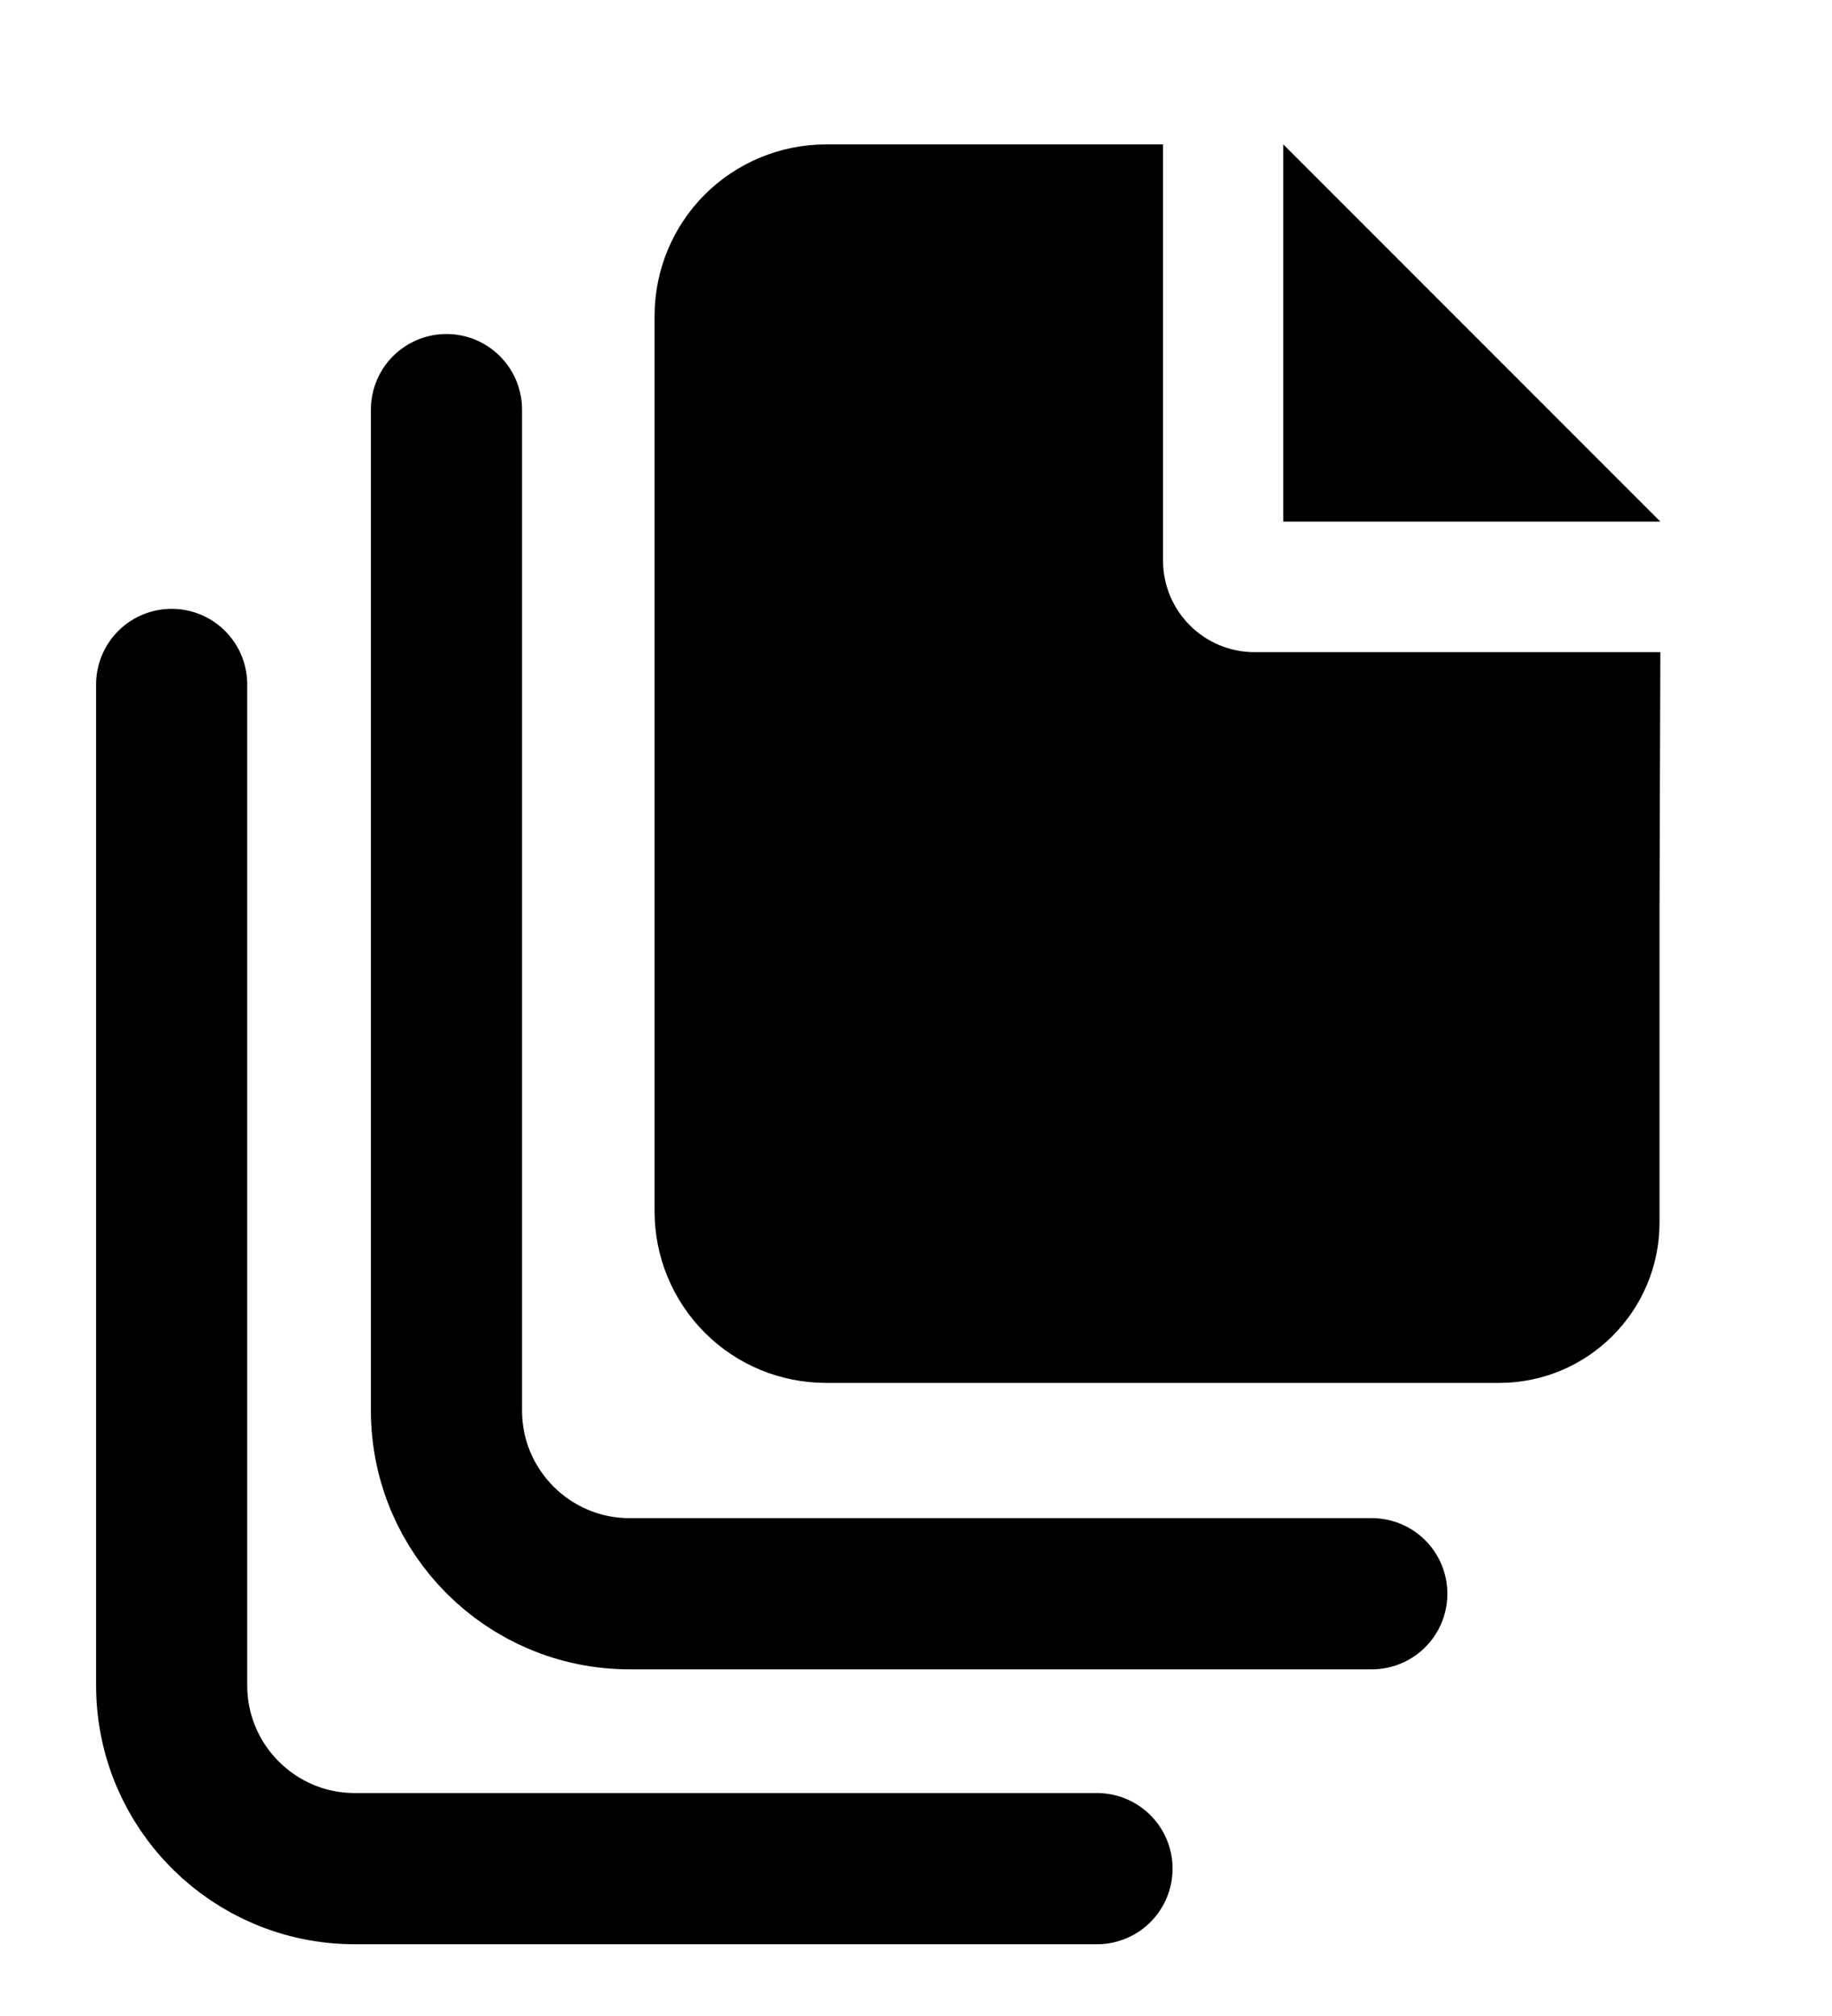
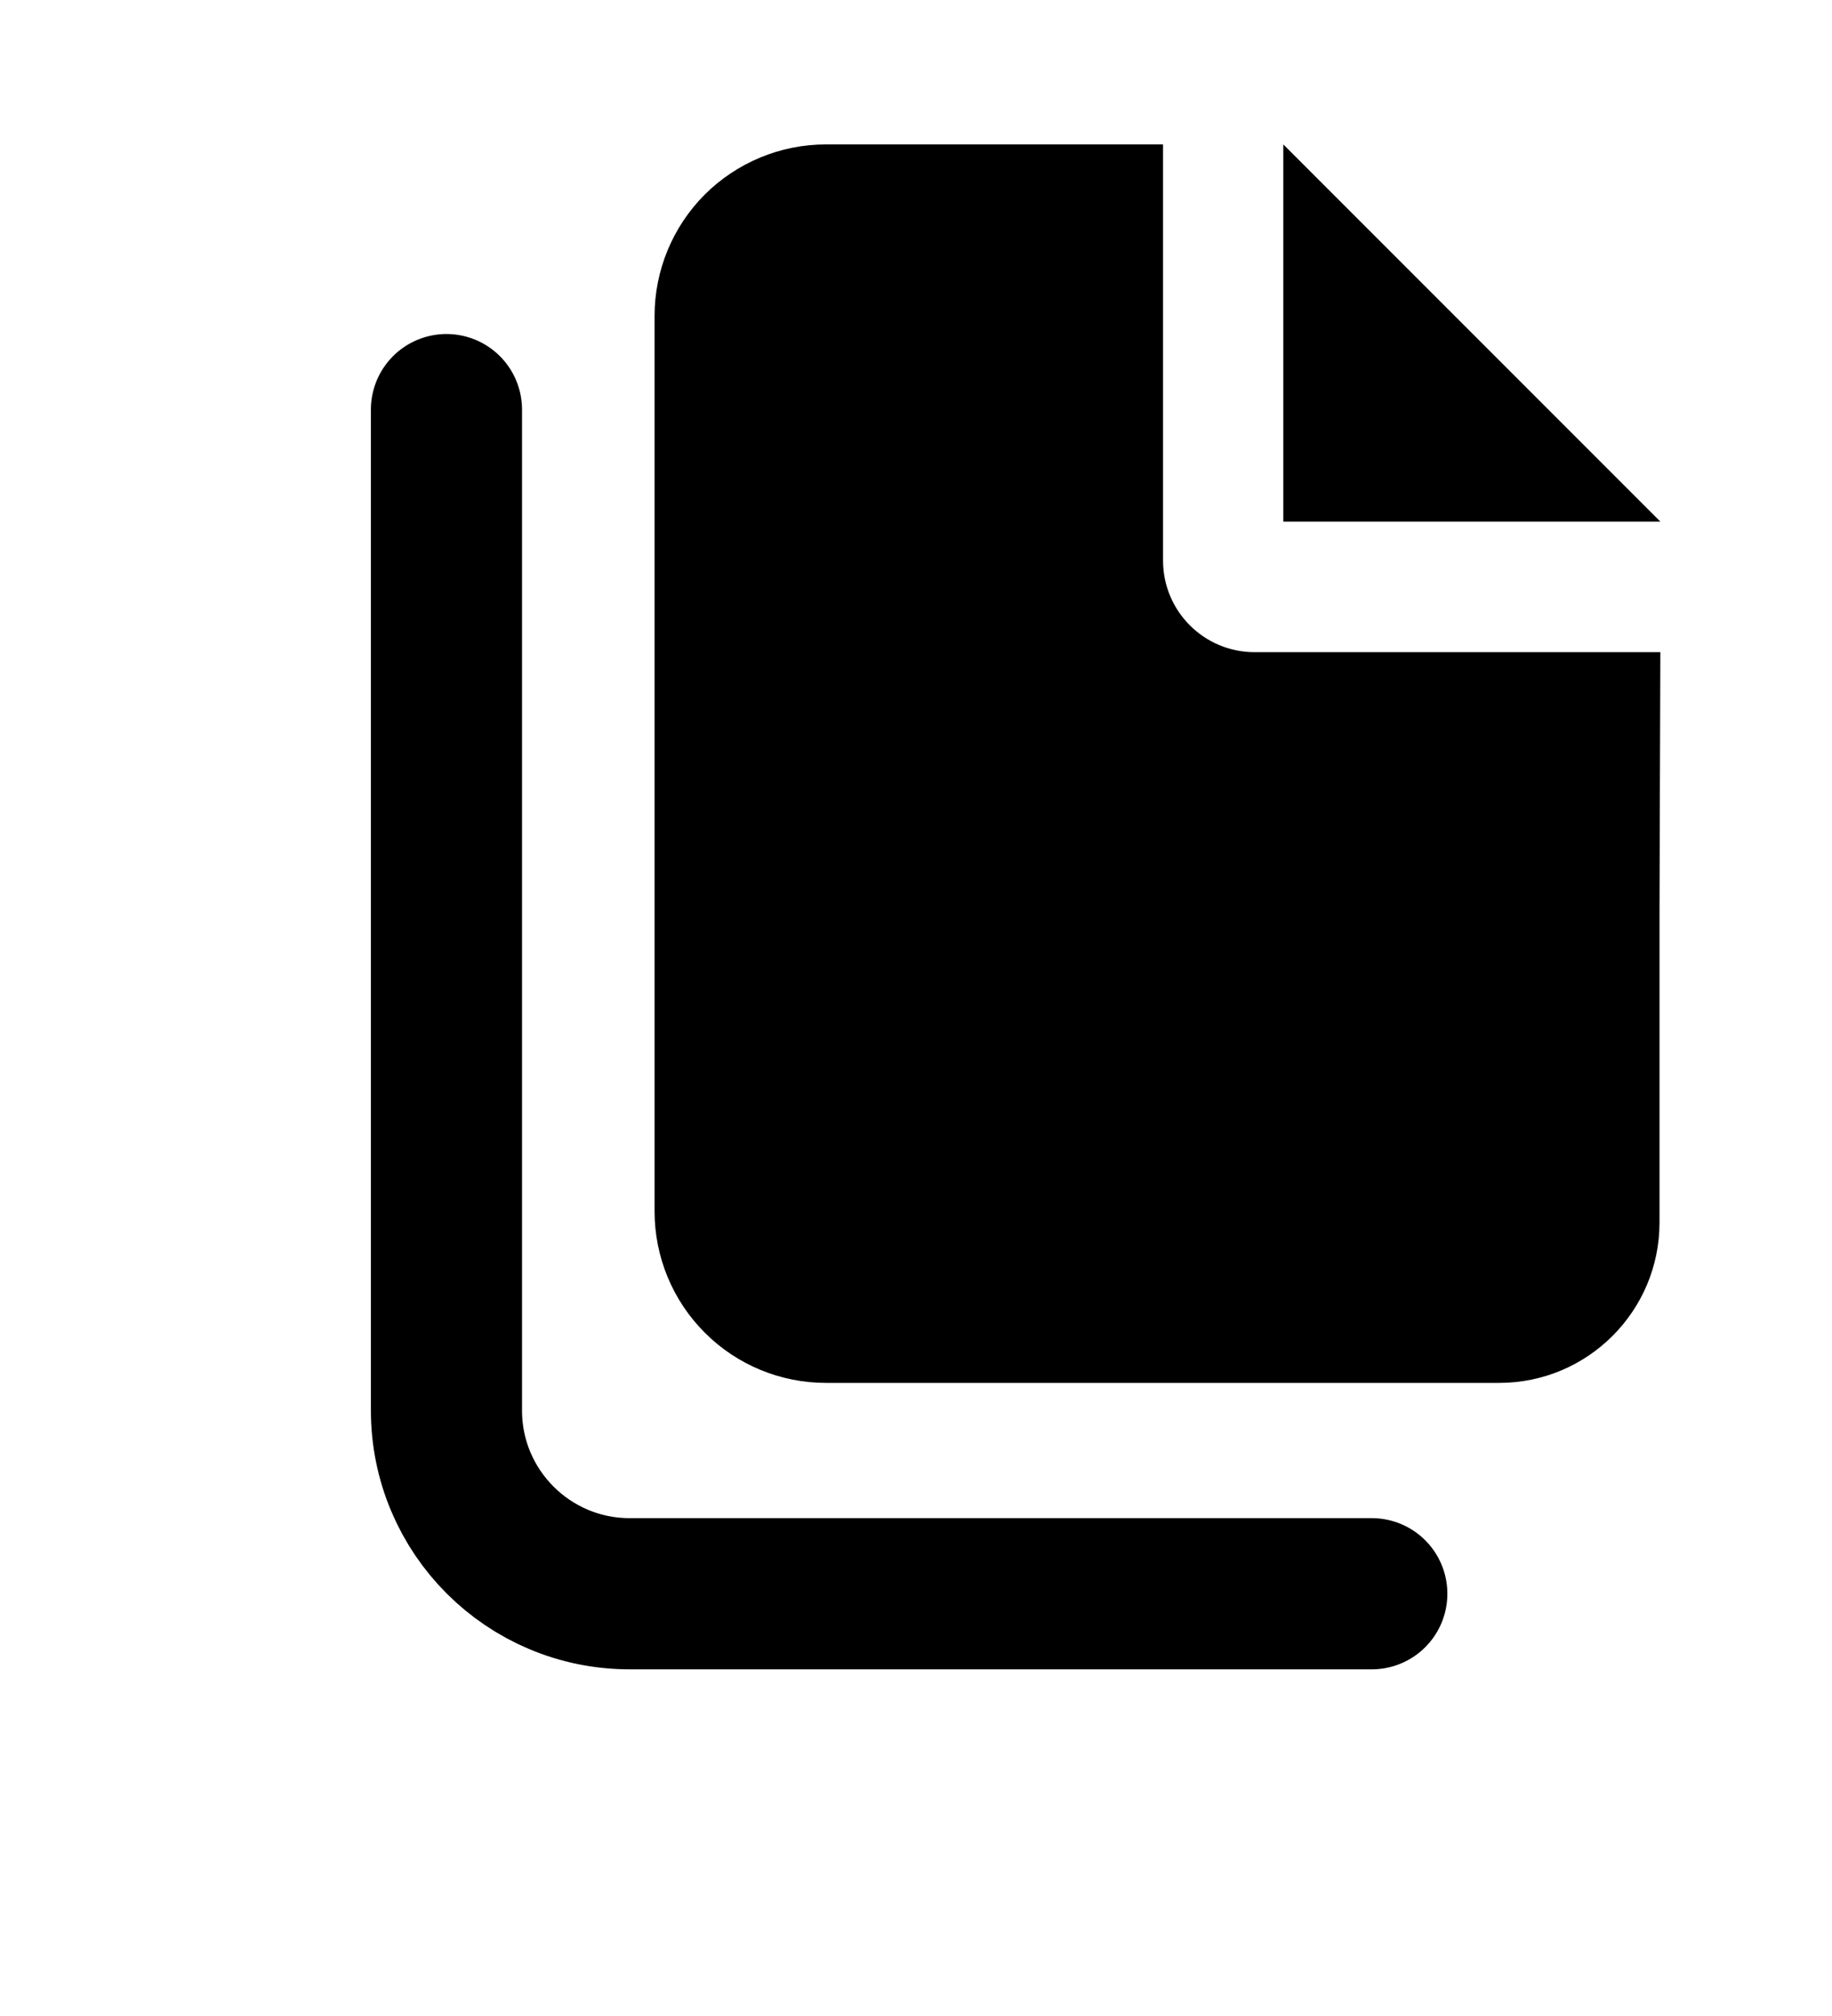
<svg xmlns="http://www.w3.org/2000/svg" width="20" height="22" viewBox="0 0 20 22" fill="none">
  <path fill-rule="evenodd" clip-rule="evenodd" d="M9.016 1.576C8.52 1.576 8.044 1.774 7.693 2.124C7.343 2.475 7.146 2.951 7.146 3.447L7.146 13.22C7.146 13.716 7.343 14.192 7.694 14.543C8.044 14.894 8.52 15.091 9.016 15.091H9.146H16.367C17.333 15.091 18.117 14.307 18.117 13.341L18.117 9.922L18.126 7.117H13.697C13.144 7.117 12.697 6.669 12.697 6.117V1.576H9.016ZM18.126 5.692L14.01 1.576V5.692H18.126Z" fill="black" />
  <path d="M4.874 4.47L4.874 15.392C4.874 16.497 5.77 17.392 6.874 17.392L14.976 17.392" stroke="black" stroke-width="1.65" stroke-linecap="round" />
-   <path d="M1.874 7.469L1.874 18.392C1.874 19.497 2.77 20.392 3.874 20.392L11.976 20.392" stroke="black" stroke-width="1.65" stroke-linecap="round" />
</svg>